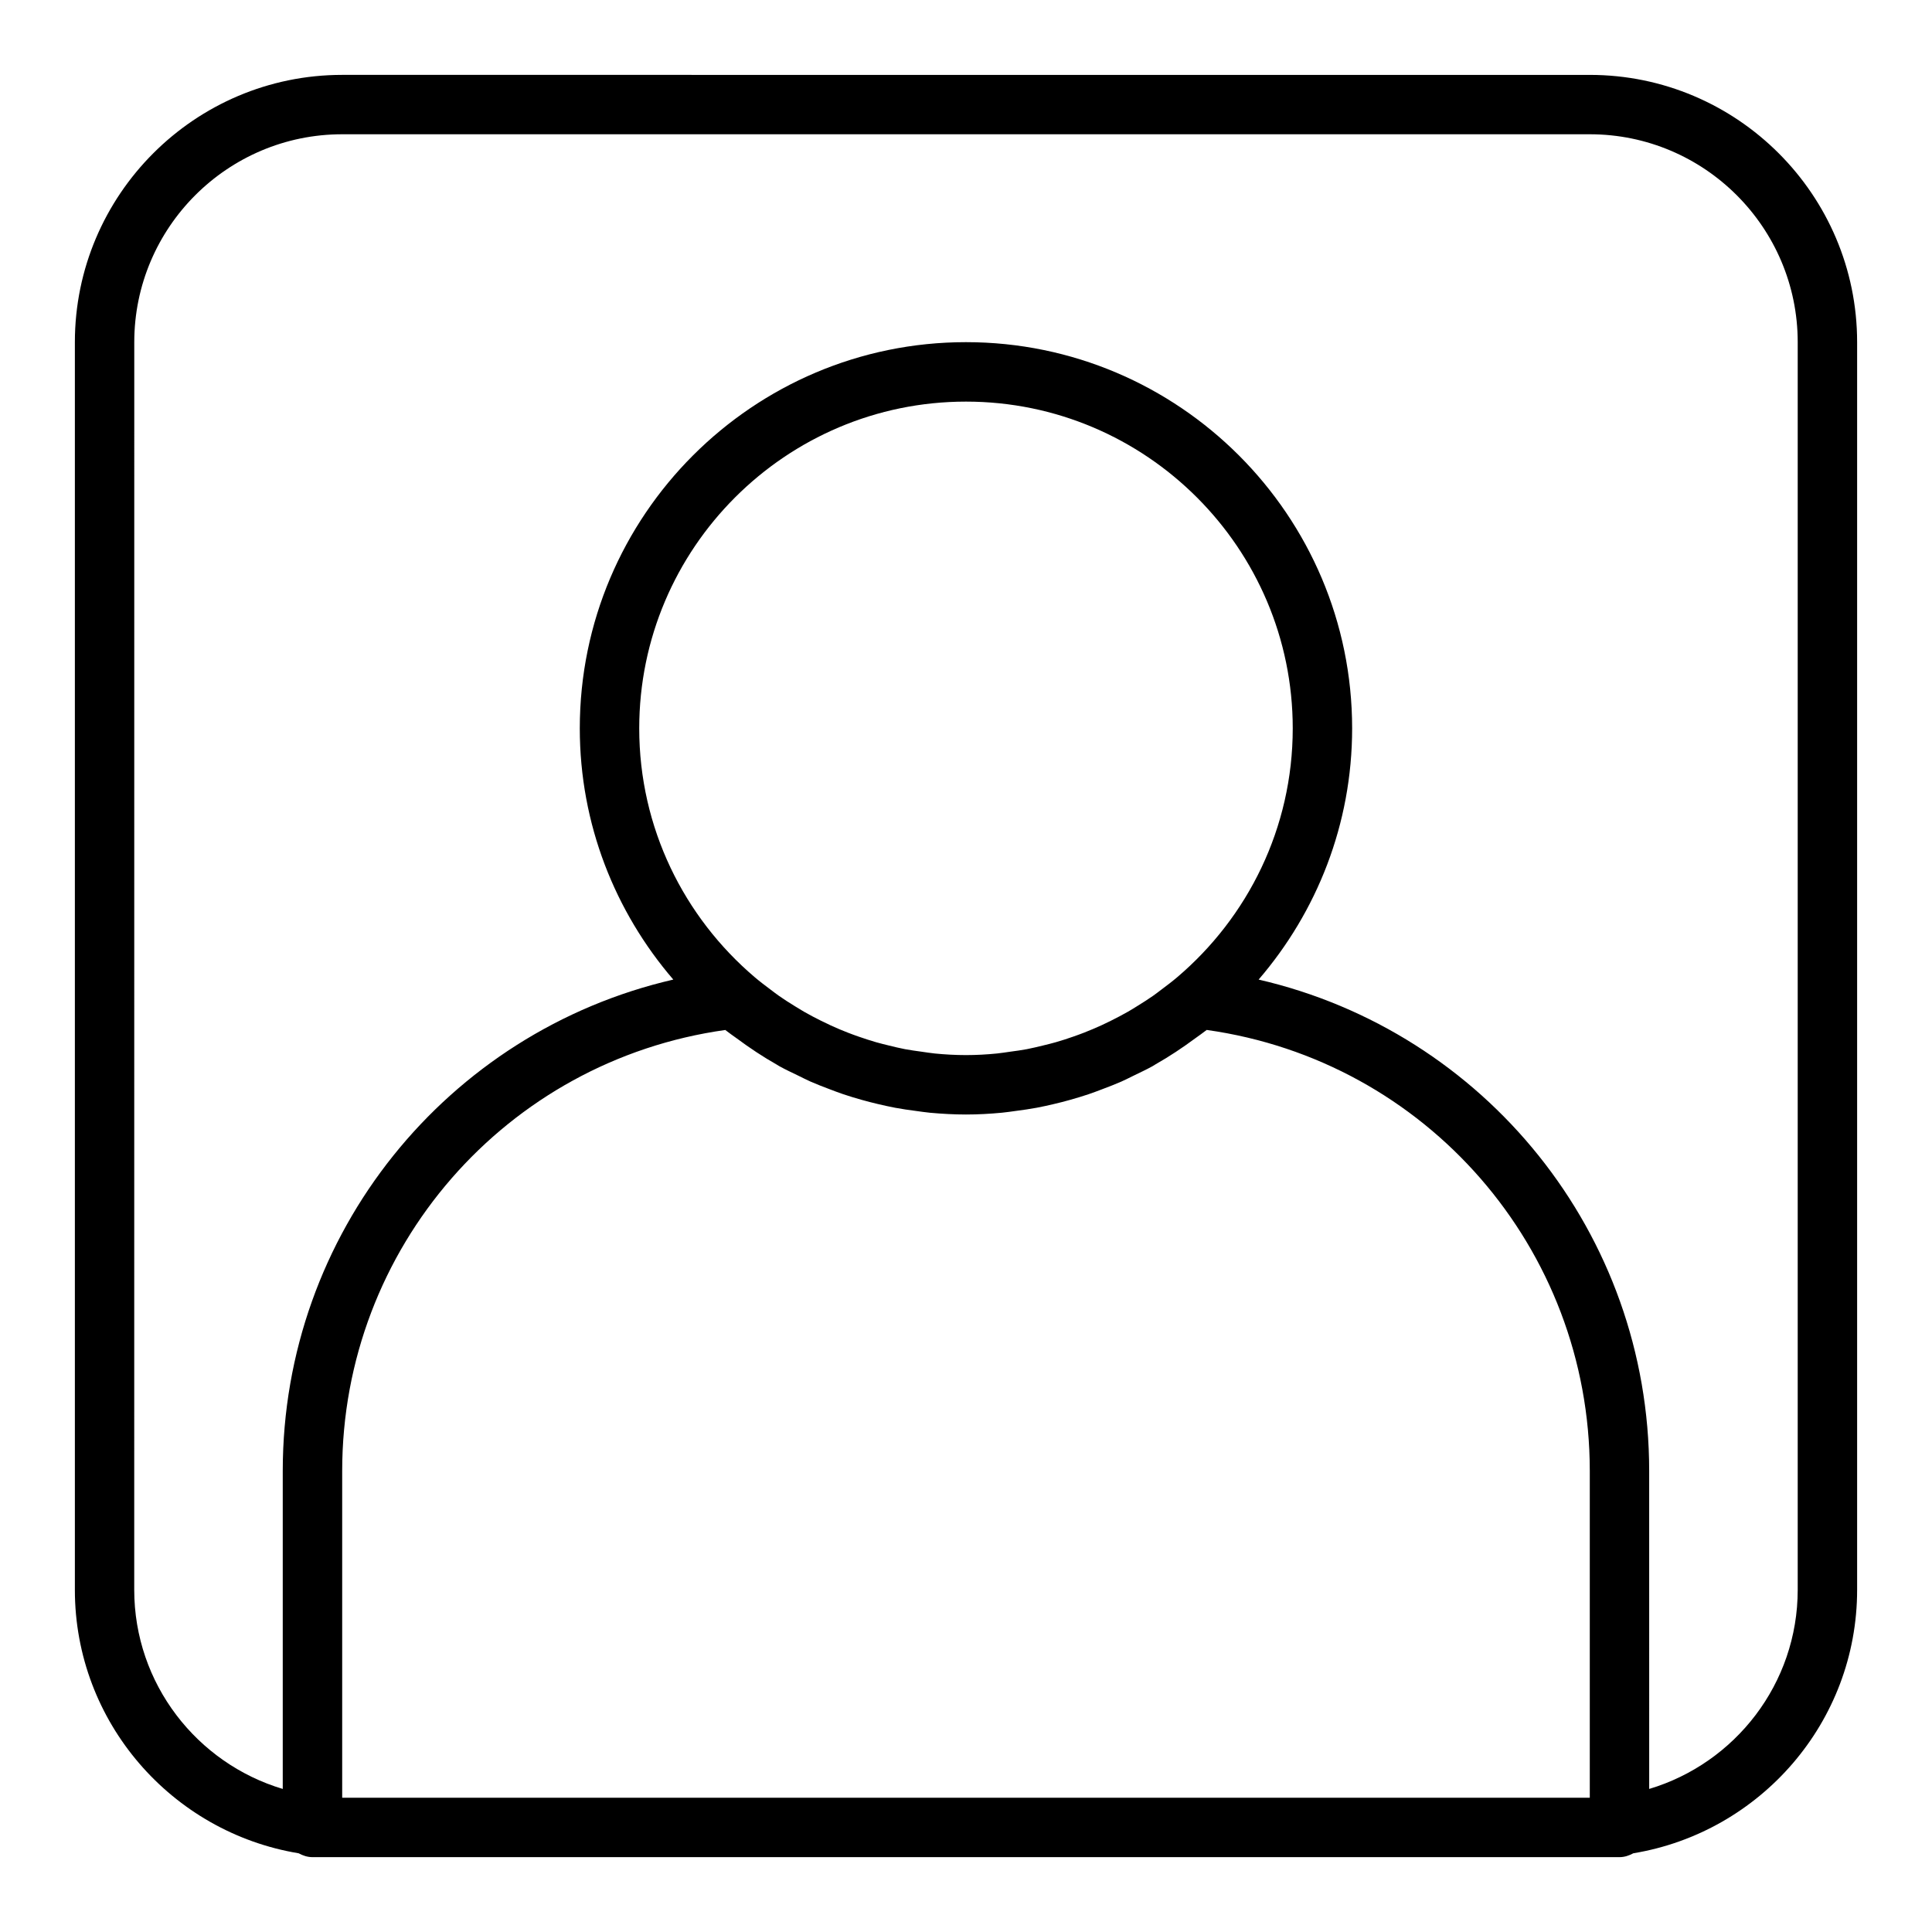
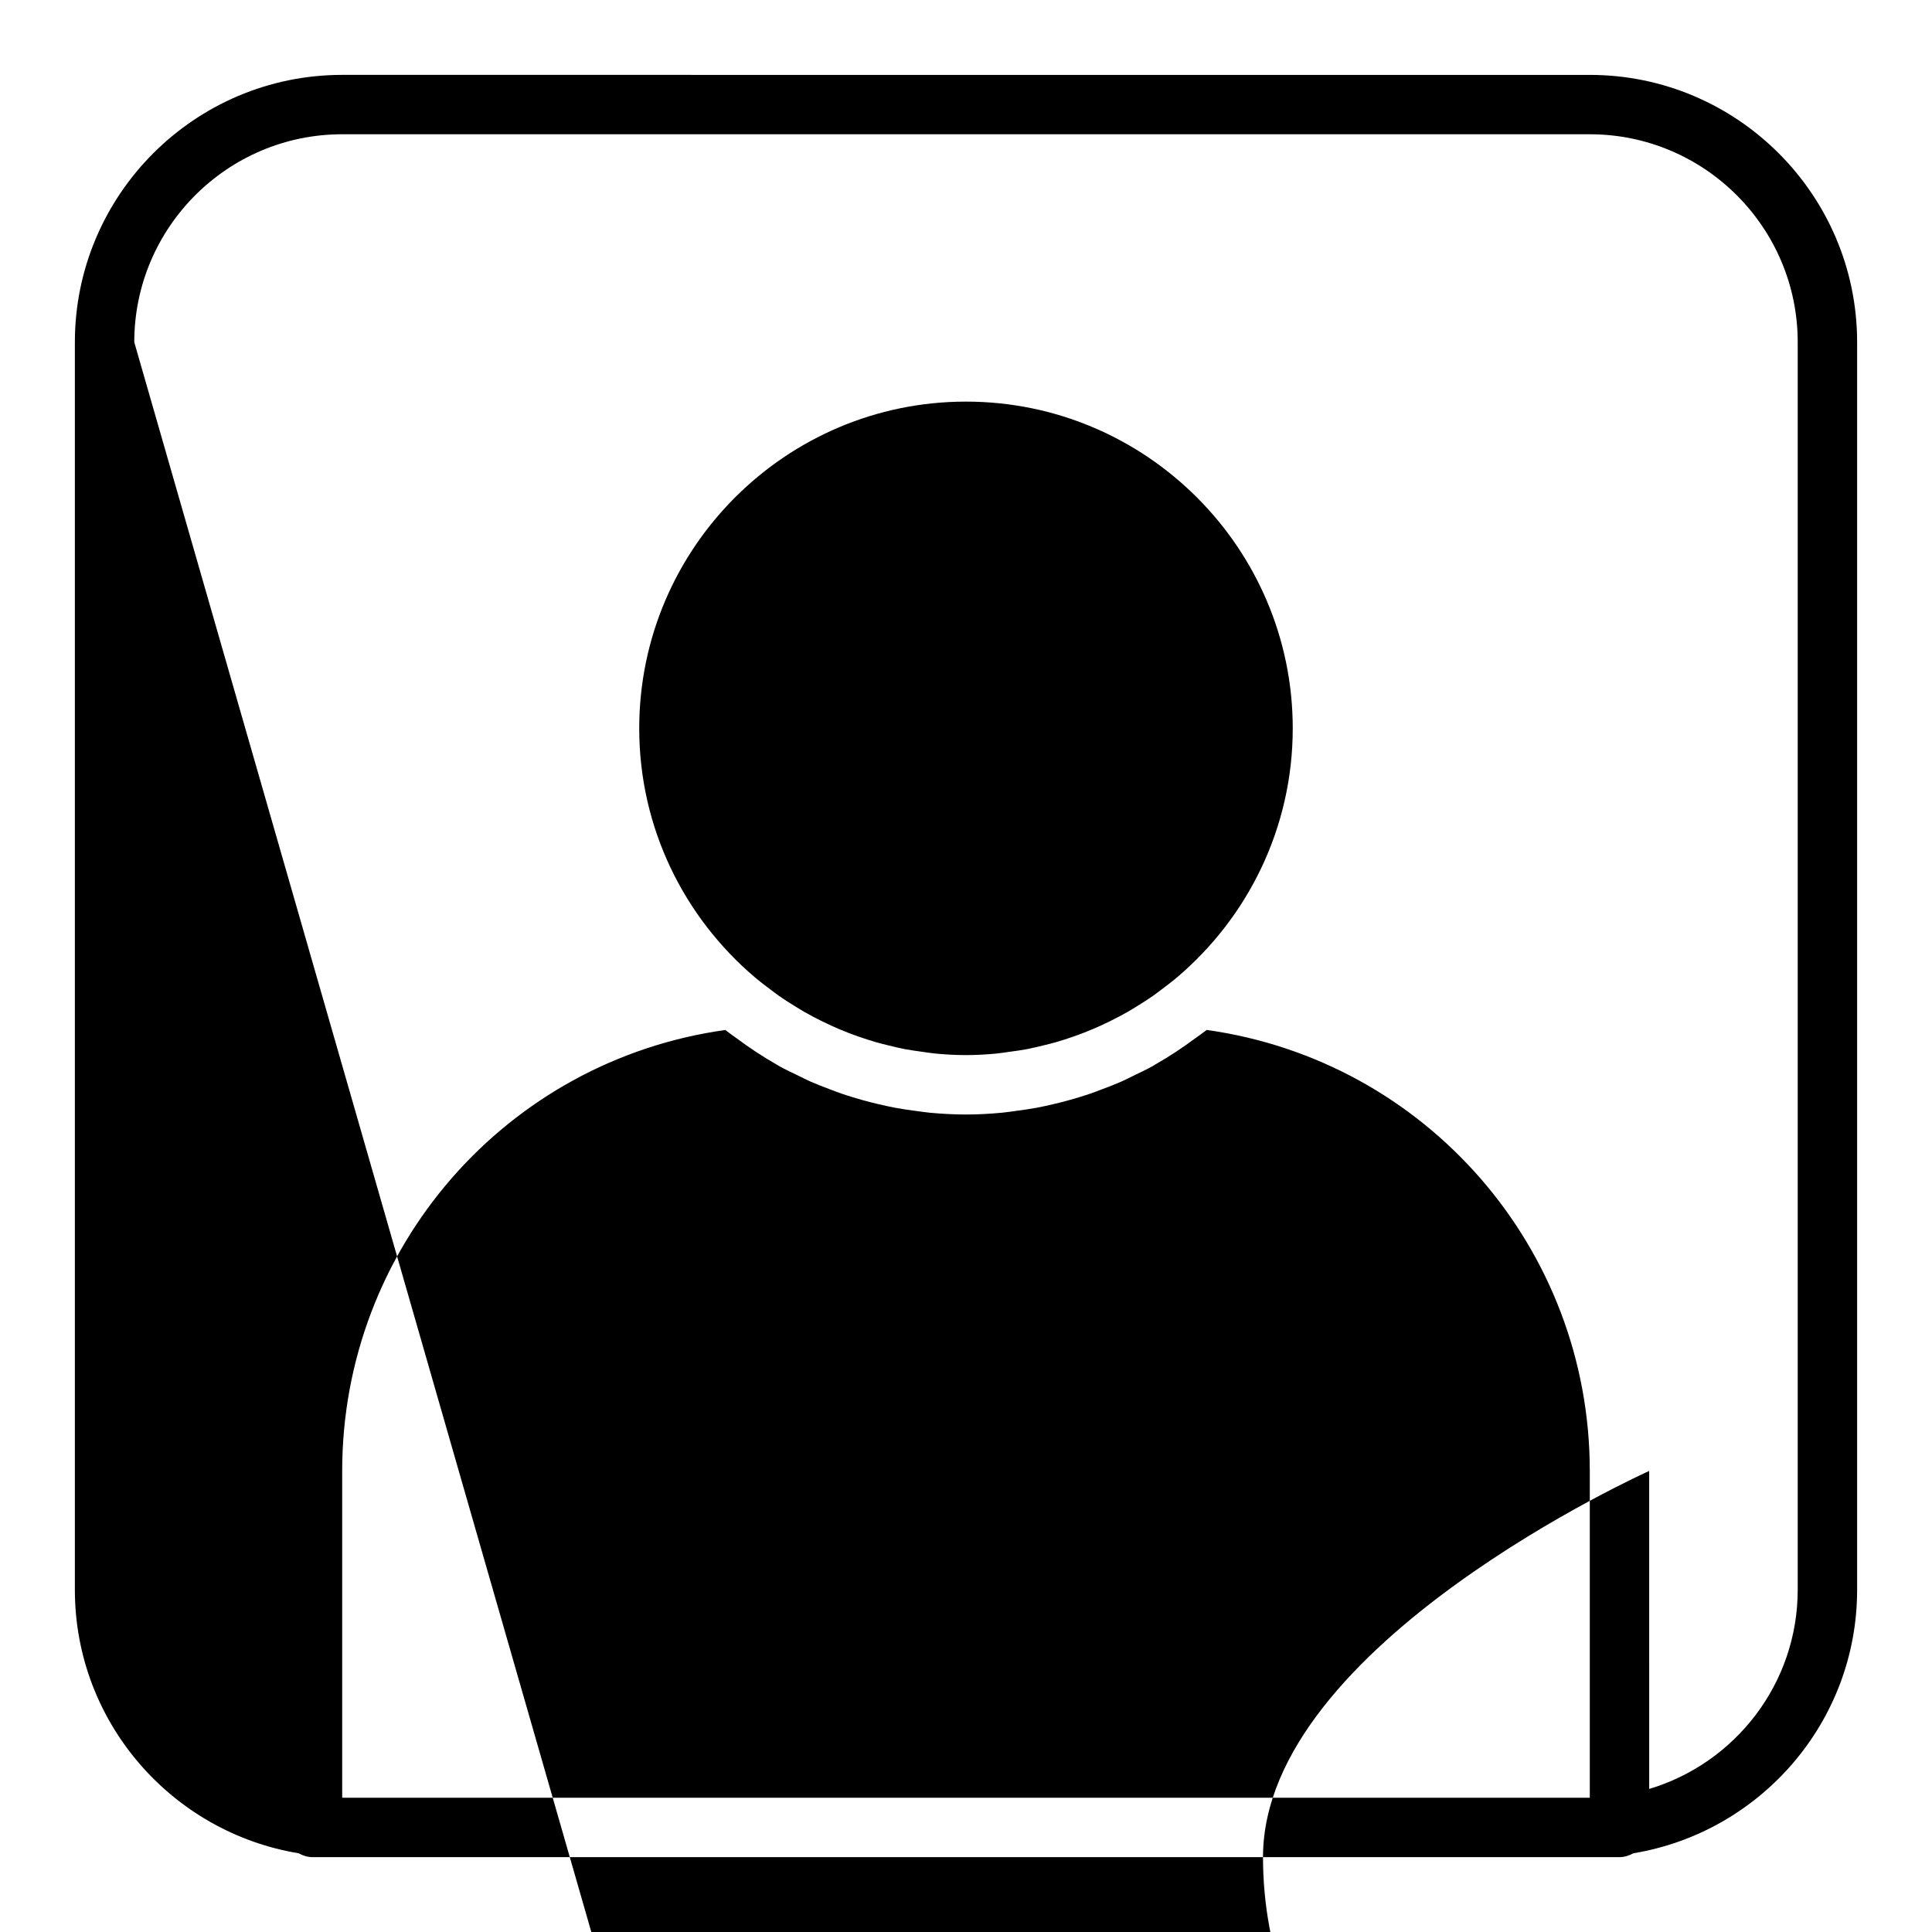
<svg xmlns="http://www.w3.org/2000/svg" fill="#000000" width="800px" height="800px" version="1.1" viewBox="144 144 512 512">
-   <path d="m223.14 635.14c1.109 0.598 2.324 1.023 3.668 1.023h346.37c1.348 0 2.559-0.426 3.668-1.023 33.586-5.543 59.312-34.699 59.312-69.824v-330.62c0-39.062-31.789-70.848-70.848-70.848l-330.62-0.004c-39.062 0-70.848 31.789-70.848 70.848v330.62c-0.004 35.129 25.723 64.285 59.305 69.828zm11.543-14.723v-86.59c0-59.055 43.414-108.73 101.52-116.87 0.992 0.789 2.039 1.488 3.055 2.234 3.387 2.512 6.902 4.856 10.586 6.941 0.242 0.133 0.473 0.301 0.715 0.434 1.613 0.898 3.289 1.668 4.961 2.481 1.094 0.535 2.18 1.094 3.289 1.59 1.621 0.715 3.281 1.348 4.945 1.977 1.234 0.473 2.473 0.945 3.731 1.371 1.605 0.543 3.227 1.023 4.863 1.488 1.441 0.41 2.883 0.77 4.336 1.117 1.512 0.355 3.023 0.691 4.559 0.984 1.812 0.34 3.629 0.598 5.465 0.836 1.25 0.164 2.481 0.363 3.738 0.48 3.164 0.285 6.352 0.469 9.551 0.469 3.195 0 6.383-0.18 9.547-0.48 1.258-0.117 2.496-0.316 3.738-0.48 1.828-0.242 3.652-0.496 5.465-0.836 1.535-0.285 3.047-0.629 4.559-0.984 1.457-0.34 2.898-0.707 4.336-1.117 1.637-0.465 3.258-0.945 4.863-1.488 1.258-0.426 2.488-0.898 3.731-1.371 1.66-0.629 3.32-1.258 4.945-1.977 1.117-0.496 2.195-1.055 3.297-1.59 1.66-0.812 3.336-1.582 4.953-2.481 0.293-0.164 0.566-0.363 0.859-0.527 3.637-2.062 7.102-4.375 10.445-6.848 1.016-0.754 2.07-1.449 3.055-2.234 58.105 8.148 101.52 57.82 101.52 116.88v86.594zm221.26-217.42c-1.34 1.141-2.738 2.188-4.141 3.242-0.723 0.543-1.434 1.102-2.172 1.621-1.41 0.984-2.859 1.906-4.312 2.801-0.789 0.488-1.566 0.984-2.379 1.441-1.48 0.852-2.992 1.629-4.512 2.394-0.844 0.418-1.691 0.836-2.551 1.227-1.527 0.699-3.078 1.348-4.637 1.961-0.93 0.363-1.875 0.699-2.816 1.031-1.527 0.535-3.062 1.039-4.613 1.48-1.102 0.316-2.219 0.59-3.336 0.859-1.441 0.355-2.883 0.699-4.336 0.984-1.441 0.277-2.914 0.473-4.383 0.668-1.18 0.164-2.356 0.363-3.543 0.48-2.707 0.27-5.445 0.426-8.215 0.426s-5.512-0.156-8.211-0.418c-1.188-0.117-2.363-0.316-3.543-0.48-1.465-0.203-2.938-0.395-4.383-0.668-1.457-0.277-2.898-0.629-4.336-0.984-1.117-0.277-2.234-0.543-3.336-0.859-1.551-0.449-3.086-0.953-4.613-1.48-0.945-0.332-1.891-0.668-2.816-1.031-1.566-0.605-3.109-1.258-4.637-1.961-0.859-0.395-1.707-0.812-2.551-1.227-1.52-0.754-3.031-1.543-4.512-2.394-0.805-0.465-1.582-0.961-2.379-1.441-1.457-0.898-2.914-1.812-4.312-2.801-0.738-0.52-1.449-1.078-2.172-1.621-1.402-1.047-2.801-2.102-4.141-3.242-18.727-15.898-30.652-39.555-30.652-65.98 0-47.742 38.848-86.594 86.594-86.594 47.742 0 86.594 38.848 86.594 86.594-0.004 26.426-11.93 50.082-30.648 65.973zm-276.36-168.31c0-30.387 24.719-55.105 55.105-55.105h330.62c30.387 0 55.105 24.719 55.105 55.105v330.62c0 24.914-16.625 45.988-39.359 52.781l-0.004-84.27c0-62.945-43.547-116.38-103.5-130.22 15.406-17.918 24.781-41.156 24.781-66.582 0-56.426-45.91-102.34-102.34-102.34s-102.34 45.91-102.34 102.34c0 25.426 9.375 48.664 24.781 66.582-59.957 13.836-103.5 67.273-103.5 130.22v84.27c-22.734-6.793-39.359-27.867-39.359-52.781z" />
+   <path d="m223.14 635.14c1.109 0.598 2.324 1.023 3.668 1.023h346.37c1.348 0 2.559-0.426 3.668-1.023 33.586-5.543 59.312-34.699 59.312-69.824v-330.62c0-39.062-31.789-70.848-70.848-70.848l-330.62-0.004c-39.062 0-70.848 31.789-70.848 70.848v330.62c-0.004 35.129 25.723 64.285 59.305 69.828zm11.543-14.723v-86.59c0-59.055 43.414-108.73 101.52-116.87 0.992 0.789 2.039 1.488 3.055 2.234 3.387 2.512 6.902 4.856 10.586 6.941 0.242 0.133 0.473 0.301 0.715 0.434 1.613 0.898 3.289 1.668 4.961 2.481 1.094 0.535 2.18 1.094 3.289 1.59 1.621 0.715 3.281 1.348 4.945 1.977 1.234 0.473 2.473 0.945 3.731 1.371 1.605 0.543 3.227 1.023 4.863 1.488 1.441 0.41 2.883 0.77 4.336 1.117 1.512 0.355 3.023 0.691 4.559 0.984 1.812 0.34 3.629 0.598 5.465 0.836 1.25 0.164 2.481 0.363 3.738 0.48 3.164 0.285 6.352 0.469 9.551 0.469 3.195 0 6.383-0.18 9.547-0.48 1.258-0.117 2.496-0.316 3.738-0.48 1.828-0.242 3.652-0.496 5.465-0.836 1.535-0.285 3.047-0.629 4.559-0.984 1.457-0.34 2.898-0.707 4.336-1.117 1.637-0.465 3.258-0.945 4.863-1.488 1.258-0.426 2.488-0.898 3.731-1.371 1.66-0.629 3.32-1.258 4.945-1.977 1.117-0.496 2.195-1.055 3.297-1.59 1.66-0.812 3.336-1.582 4.953-2.481 0.293-0.164 0.566-0.363 0.859-0.527 3.637-2.062 7.102-4.375 10.445-6.848 1.016-0.754 2.07-1.449 3.055-2.234 58.105 8.148 101.52 57.82 101.52 116.88v86.594zm221.26-217.42c-1.34 1.141-2.738 2.188-4.141 3.242-0.723 0.543-1.434 1.102-2.172 1.621-1.41 0.984-2.859 1.906-4.312 2.801-0.789 0.488-1.566 0.984-2.379 1.441-1.48 0.852-2.992 1.629-4.512 2.394-0.844 0.418-1.691 0.836-2.551 1.227-1.527 0.699-3.078 1.348-4.637 1.961-0.93 0.363-1.875 0.699-2.816 1.031-1.527 0.535-3.062 1.039-4.613 1.48-1.102 0.316-2.219 0.59-3.336 0.859-1.441 0.355-2.883 0.699-4.336 0.984-1.441 0.277-2.914 0.473-4.383 0.668-1.18 0.164-2.356 0.363-3.543 0.48-2.707 0.27-5.445 0.426-8.215 0.426s-5.512-0.156-8.211-0.418c-1.188-0.117-2.363-0.316-3.543-0.48-1.465-0.203-2.938-0.395-4.383-0.668-1.457-0.277-2.898-0.629-4.336-0.984-1.117-0.277-2.234-0.543-3.336-0.859-1.551-0.449-3.086-0.953-4.613-1.48-0.945-0.332-1.891-0.668-2.816-1.031-1.566-0.605-3.109-1.258-4.637-1.961-0.859-0.395-1.707-0.812-2.551-1.227-1.52-0.754-3.031-1.543-4.512-2.394-0.805-0.465-1.582-0.961-2.379-1.441-1.457-0.898-2.914-1.812-4.312-2.801-0.738-0.52-1.449-1.078-2.172-1.621-1.402-1.047-2.801-2.102-4.141-3.242-18.727-15.898-30.652-39.555-30.652-65.98 0-47.742 38.848-86.594 86.594-86.594 47.742 0 86.594 38.848 86.594 86.594-0.004 26.426-11.93 50.082-30.648 65.973zm-276.36-168.31c0-30.387 24.719-55.105 55.105-55.105h330.62c30.387 0 55.105 24.719 55.105 55.105v330.62c0 24.914-16.625 45.988-39.359 52.781l-0.004-84.27s-102.34 45.91-102.34 102.34c0 25.426 9.375 48.664 24.781 66.582-59.957 13.836-103.5 67.273-103.5 130.22v84.27c-22.734-6.793-39.359-27.867-39.359-52.781z" />
</svg>